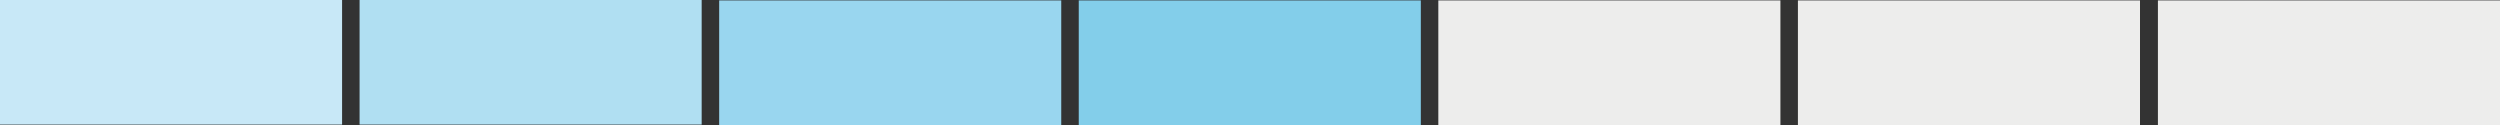
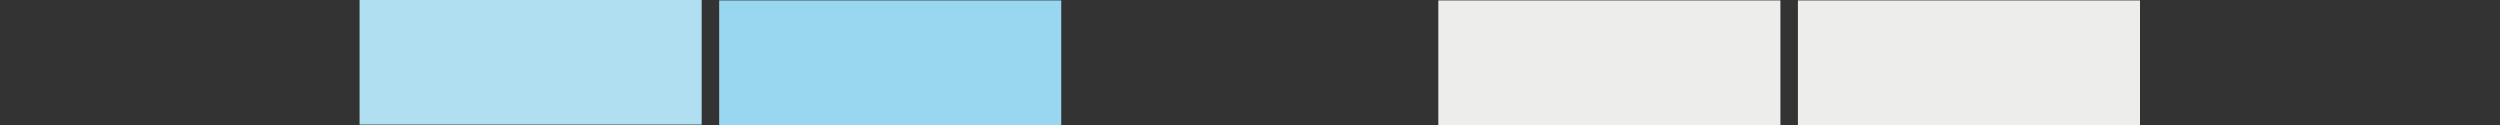
<svg xmlns="http://www.w3.org/2000/svg" version="1.1" id="レイヤー_1" x="0px" y="0px" viewBox="0 0 600 30" style="enable-background:new 0 0 600 30;" xml:space="preserve">
  <rect x="0" y="0" width="600" height="30" fill="#333333" stroke="none" />
  <style type="text/css">
	.st0{fill:#EDEDEC;}
	.st1{fill:#83CEEA;}
	.st2{fill:#99D6EF;}
	.st3{fill:#B0DFF2;}
	.st4{fill:#C8E8F7;}
</style>
  <g>
    <rect x="431.5" y="0.1" class="st0" width="82.1" height="29.9" />
-     <rect x="517.9" y="0.1" class="st0" width="82.1" height="29.9" />
    <rect x="345.2" y="0.1" class="st0" width="82.1" height="29.9" />
-     <rect x="258.9" y="0.1" class="st1" width="82.1" height="29.9" />
    <rect x="172.6" y="0.1" class="st2" width="82.1" height="29.9" />
    <rect x="86.3" class="st3" width="82.1" height="29.9" />
-     <rect class="st4" width="82.1" height="29.9" />
  </g>
</svg>